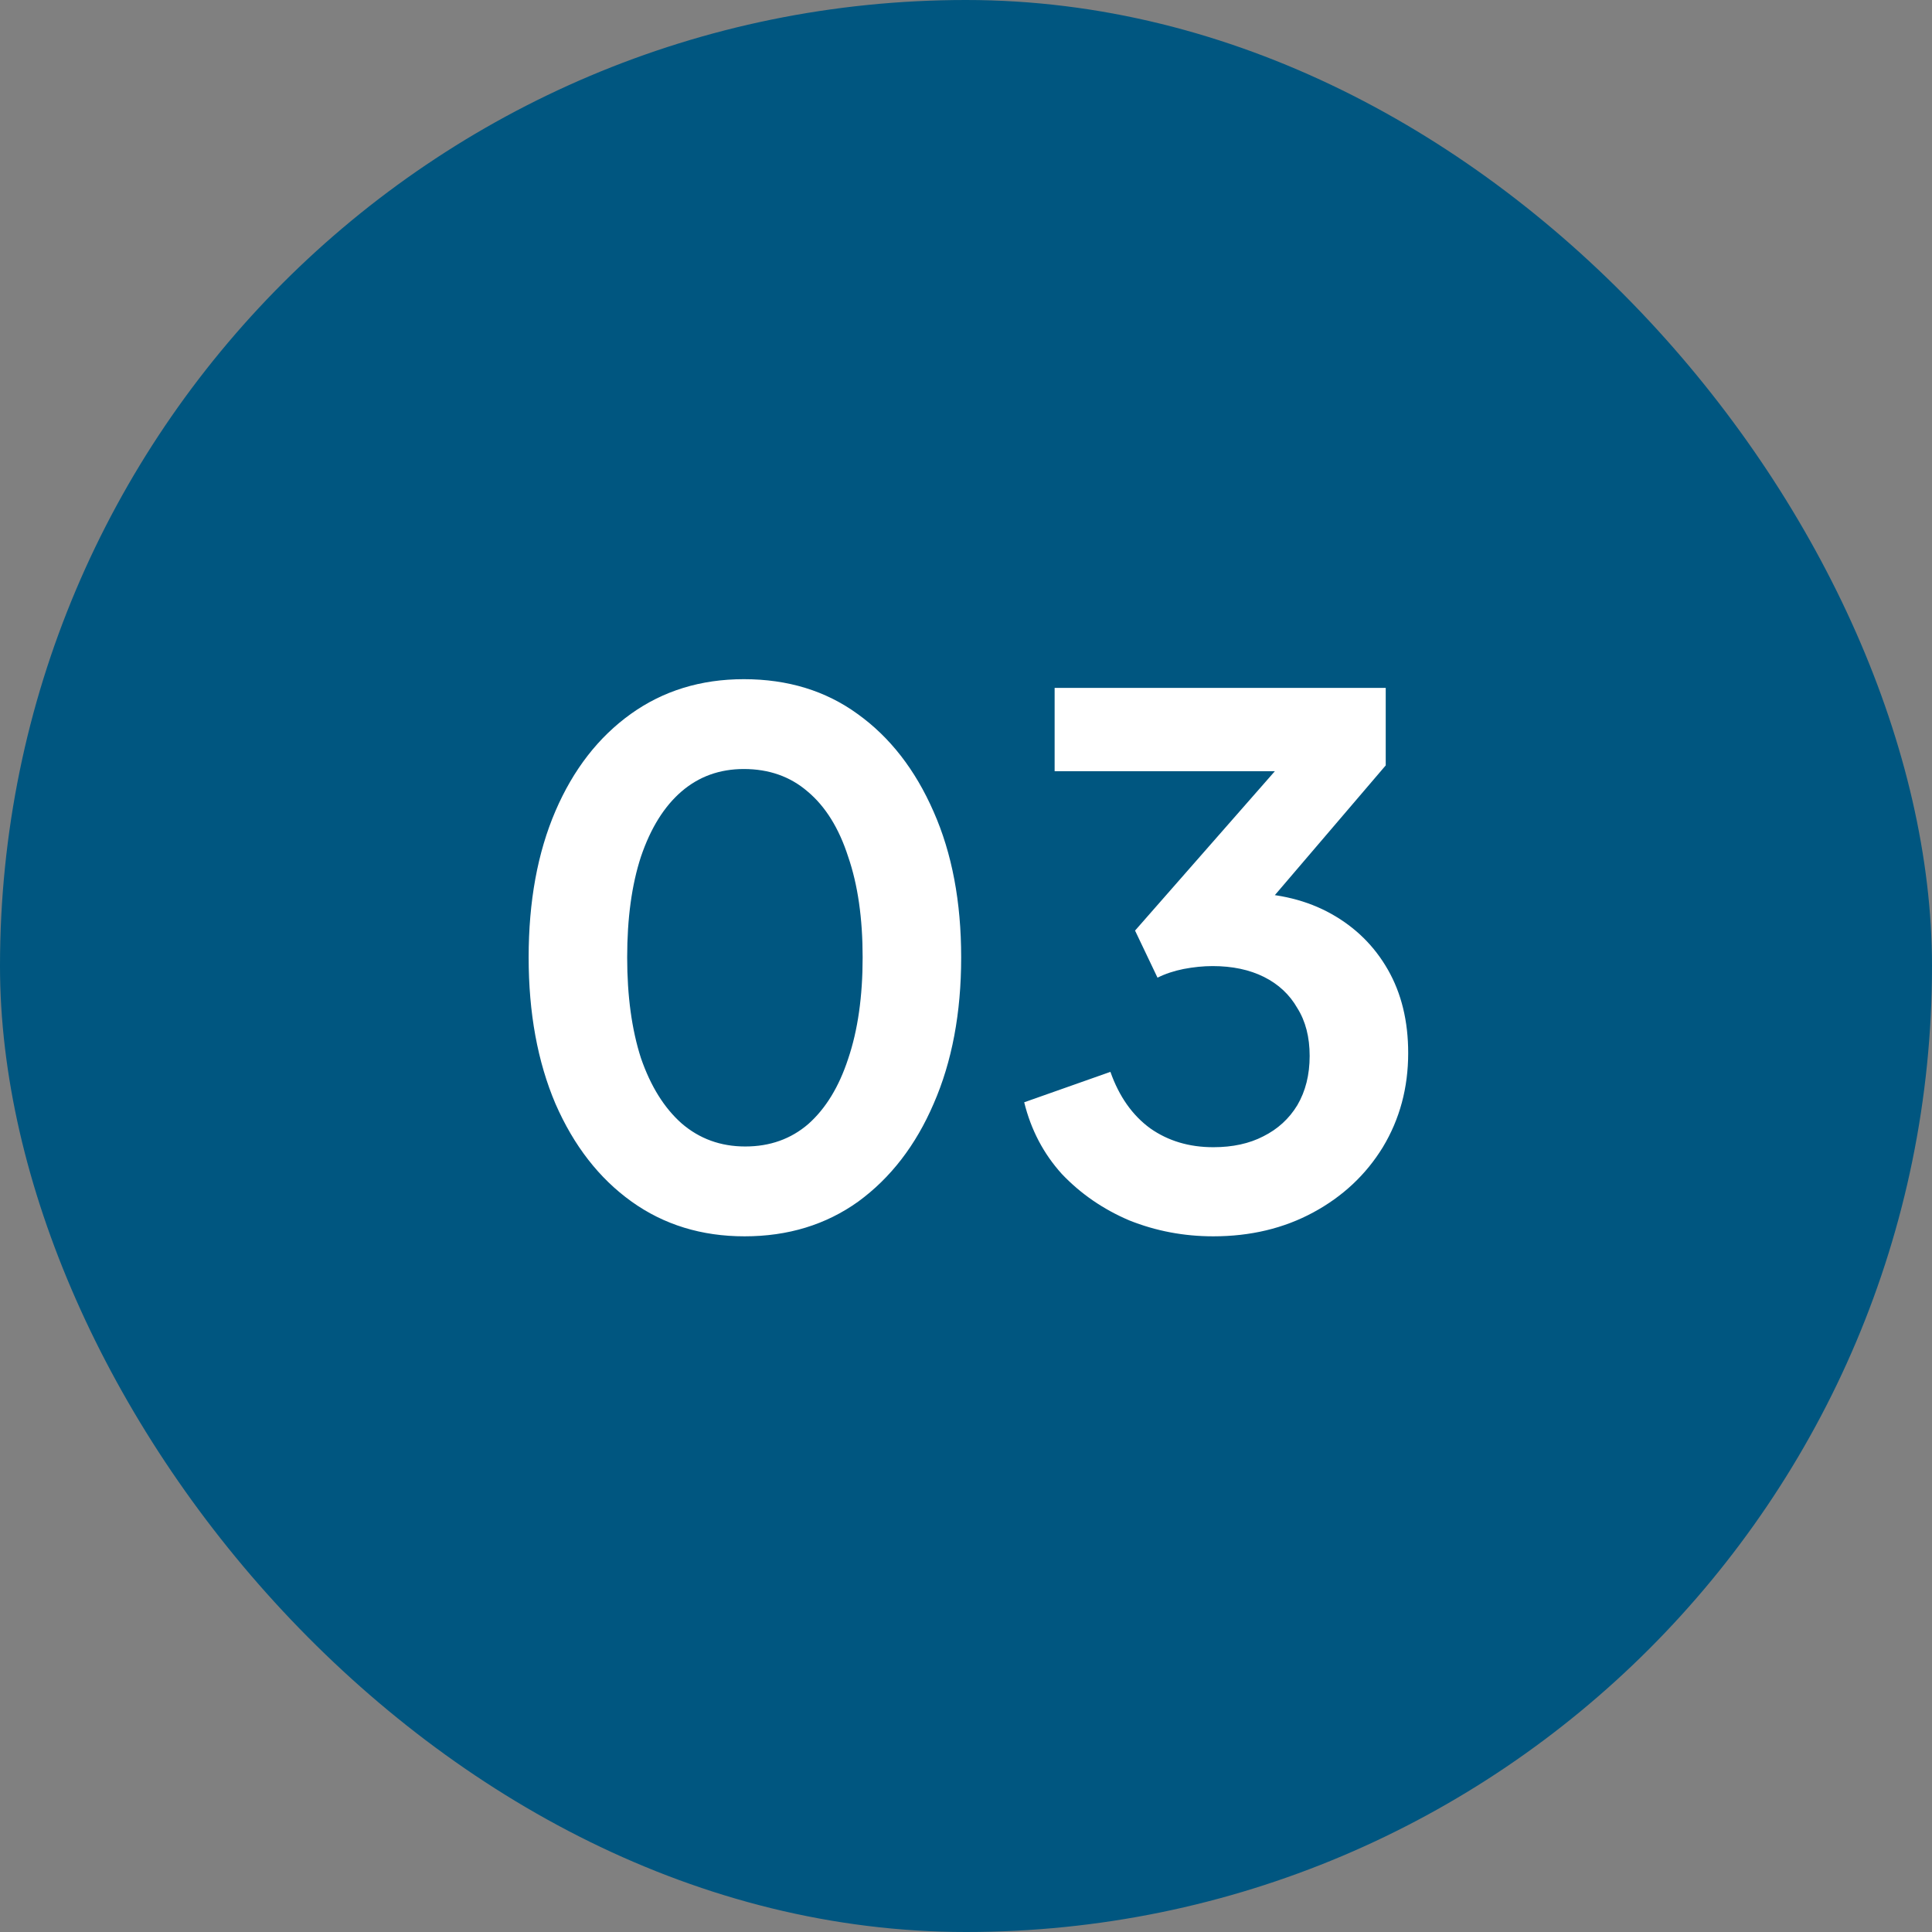
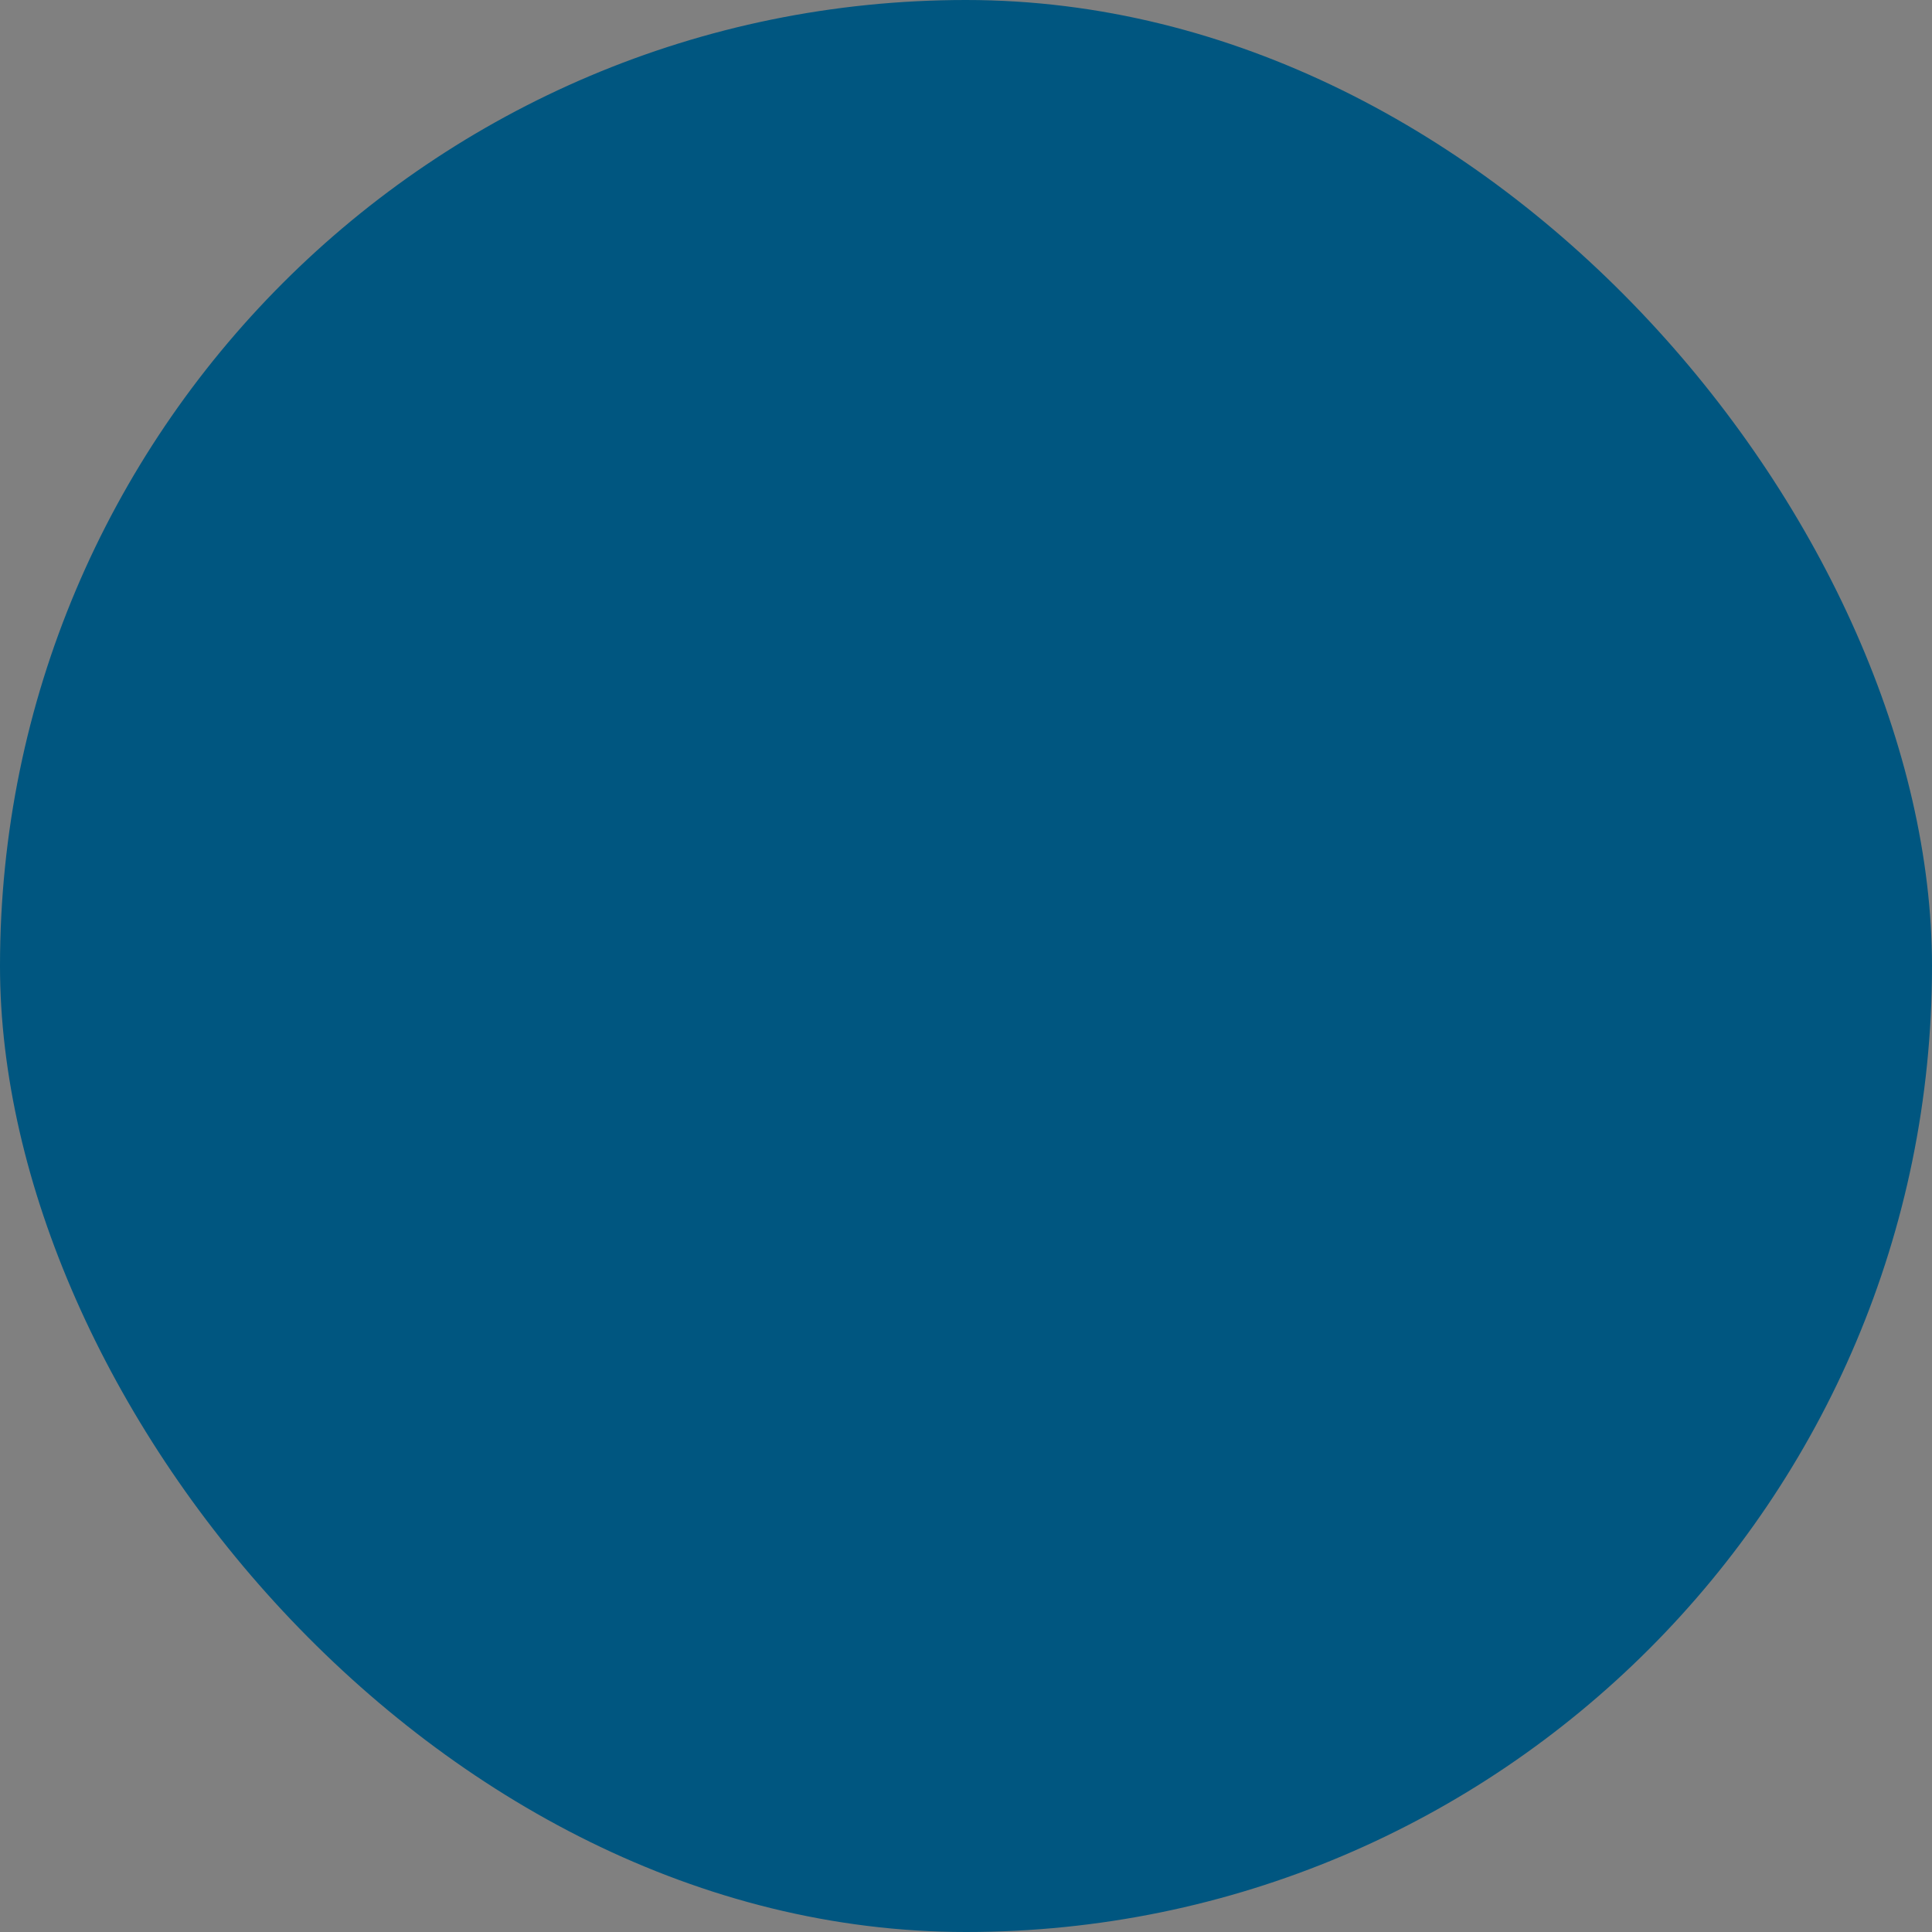
<svg xmlns="http://www.w3.org/2000/svg" width="48" height="48" viewBox="0 0 48 48" fill="none">
  <rect x="0" y="0" width="48" height="48" fill="#808080" stroke="none" />
  <rect width="48" height="48" rx="24" fill="#005680" />
-   <path d="M18.498 30.716C17.43 30.716 16.494 30.428 15.69 29.852C14.886 29.276 14.256 28.466 13.8 27.422C13.356 26.378 13.134 25.166 13.134 23.786C13.134 22.394 13.356 21.182 13.8 20.15C14.244 19.118 14.868 18.314 15.672 17.738C16.476 17.162 17.412 16.874 18.48 16.874C19.572 16.874 20.514 17.162 21.306 17.738C22.11 18.314 22.74 19.124 23.196 20.168C23.652 21.2 23.88 22.406 23.88 23.786C23.88 25.166 23.652 26.378 23.196 27.422C22.752 28.454 22.128 29.264 21.324 29.852C20.52 30.428 19.578 30.716 18.498 30.716ZM18.516 28.484C19.128 28.484 19.65 28.298 20.082 27.926C20.514 27.542 20.844 27.002 21.072 26.306C21.312 25.598 21.432 24.758 21.432 23.786C21.432 22.814 21.312 21.98 21.072 21.284C20.844 20.576 20.508 20.036 20.064 19.664C19.632 19.292 19.104 19.106 18.48 19.106C17.88 19.106 17.364 19.292 16.932 19.664C16.5 20.036 16.164 20.576 15.924 21.284C15.696 21.98 15.582 22.814 15.582 23.786C15.582 24.746 15.696 25.58 15.924 26.288C16.164 26.984 16.5 27.524 16.932 27.908C17.376 28.292 17.904 28.484 18.516 28.484ZM30.144 30.716C29.412 30.716 28.716 30.584 28.056 30.32C27.408 30.044 26.85 29.66 26.382 29.168C25.926 28.664 25.614 28.07 25.446 27.386L27.588 26.63C27.804 27.242 28.134 27.71 28.578 28.034C29.022 28.346 29.544 28.502 30.144 28.502C30.624 28.502 31.038 28.412 31.386 28.232C31.746 28.052 32.028 27.794 32.232 27.458C32.436 27.11 32.538 26.702 32.538 26.234C32.538 25.766 32.436 25.37 32.232 25.046C32.04 24.71 31.764 24.452 31.404 24.272C31.044 24.092 30.618 24.002 30.126 24.002C29.898 24.002 29.658 24.026 29.406 24.074C29.166 24.122 28.95 24.194 28.758 24.29L28.2 23.12L31.674 19.16H26.202V17.09H34.428V19.016L30.936 23.102L30.972 22.184C31.776 22.196 32.478 22.37 33.078 22.706C33.678 23.042 34.146 23.504 34.482 24.092C34.818 24.68 34.986 25.37 34.986 26.162C34.986 27.026 34.776 27.806 34.356 28.502C33.936 29.186 33.36 29.726 32.628 30.122C31.896 30.518 31.068 30.716 30.144 30.716Z" fill="white" />
</svg>